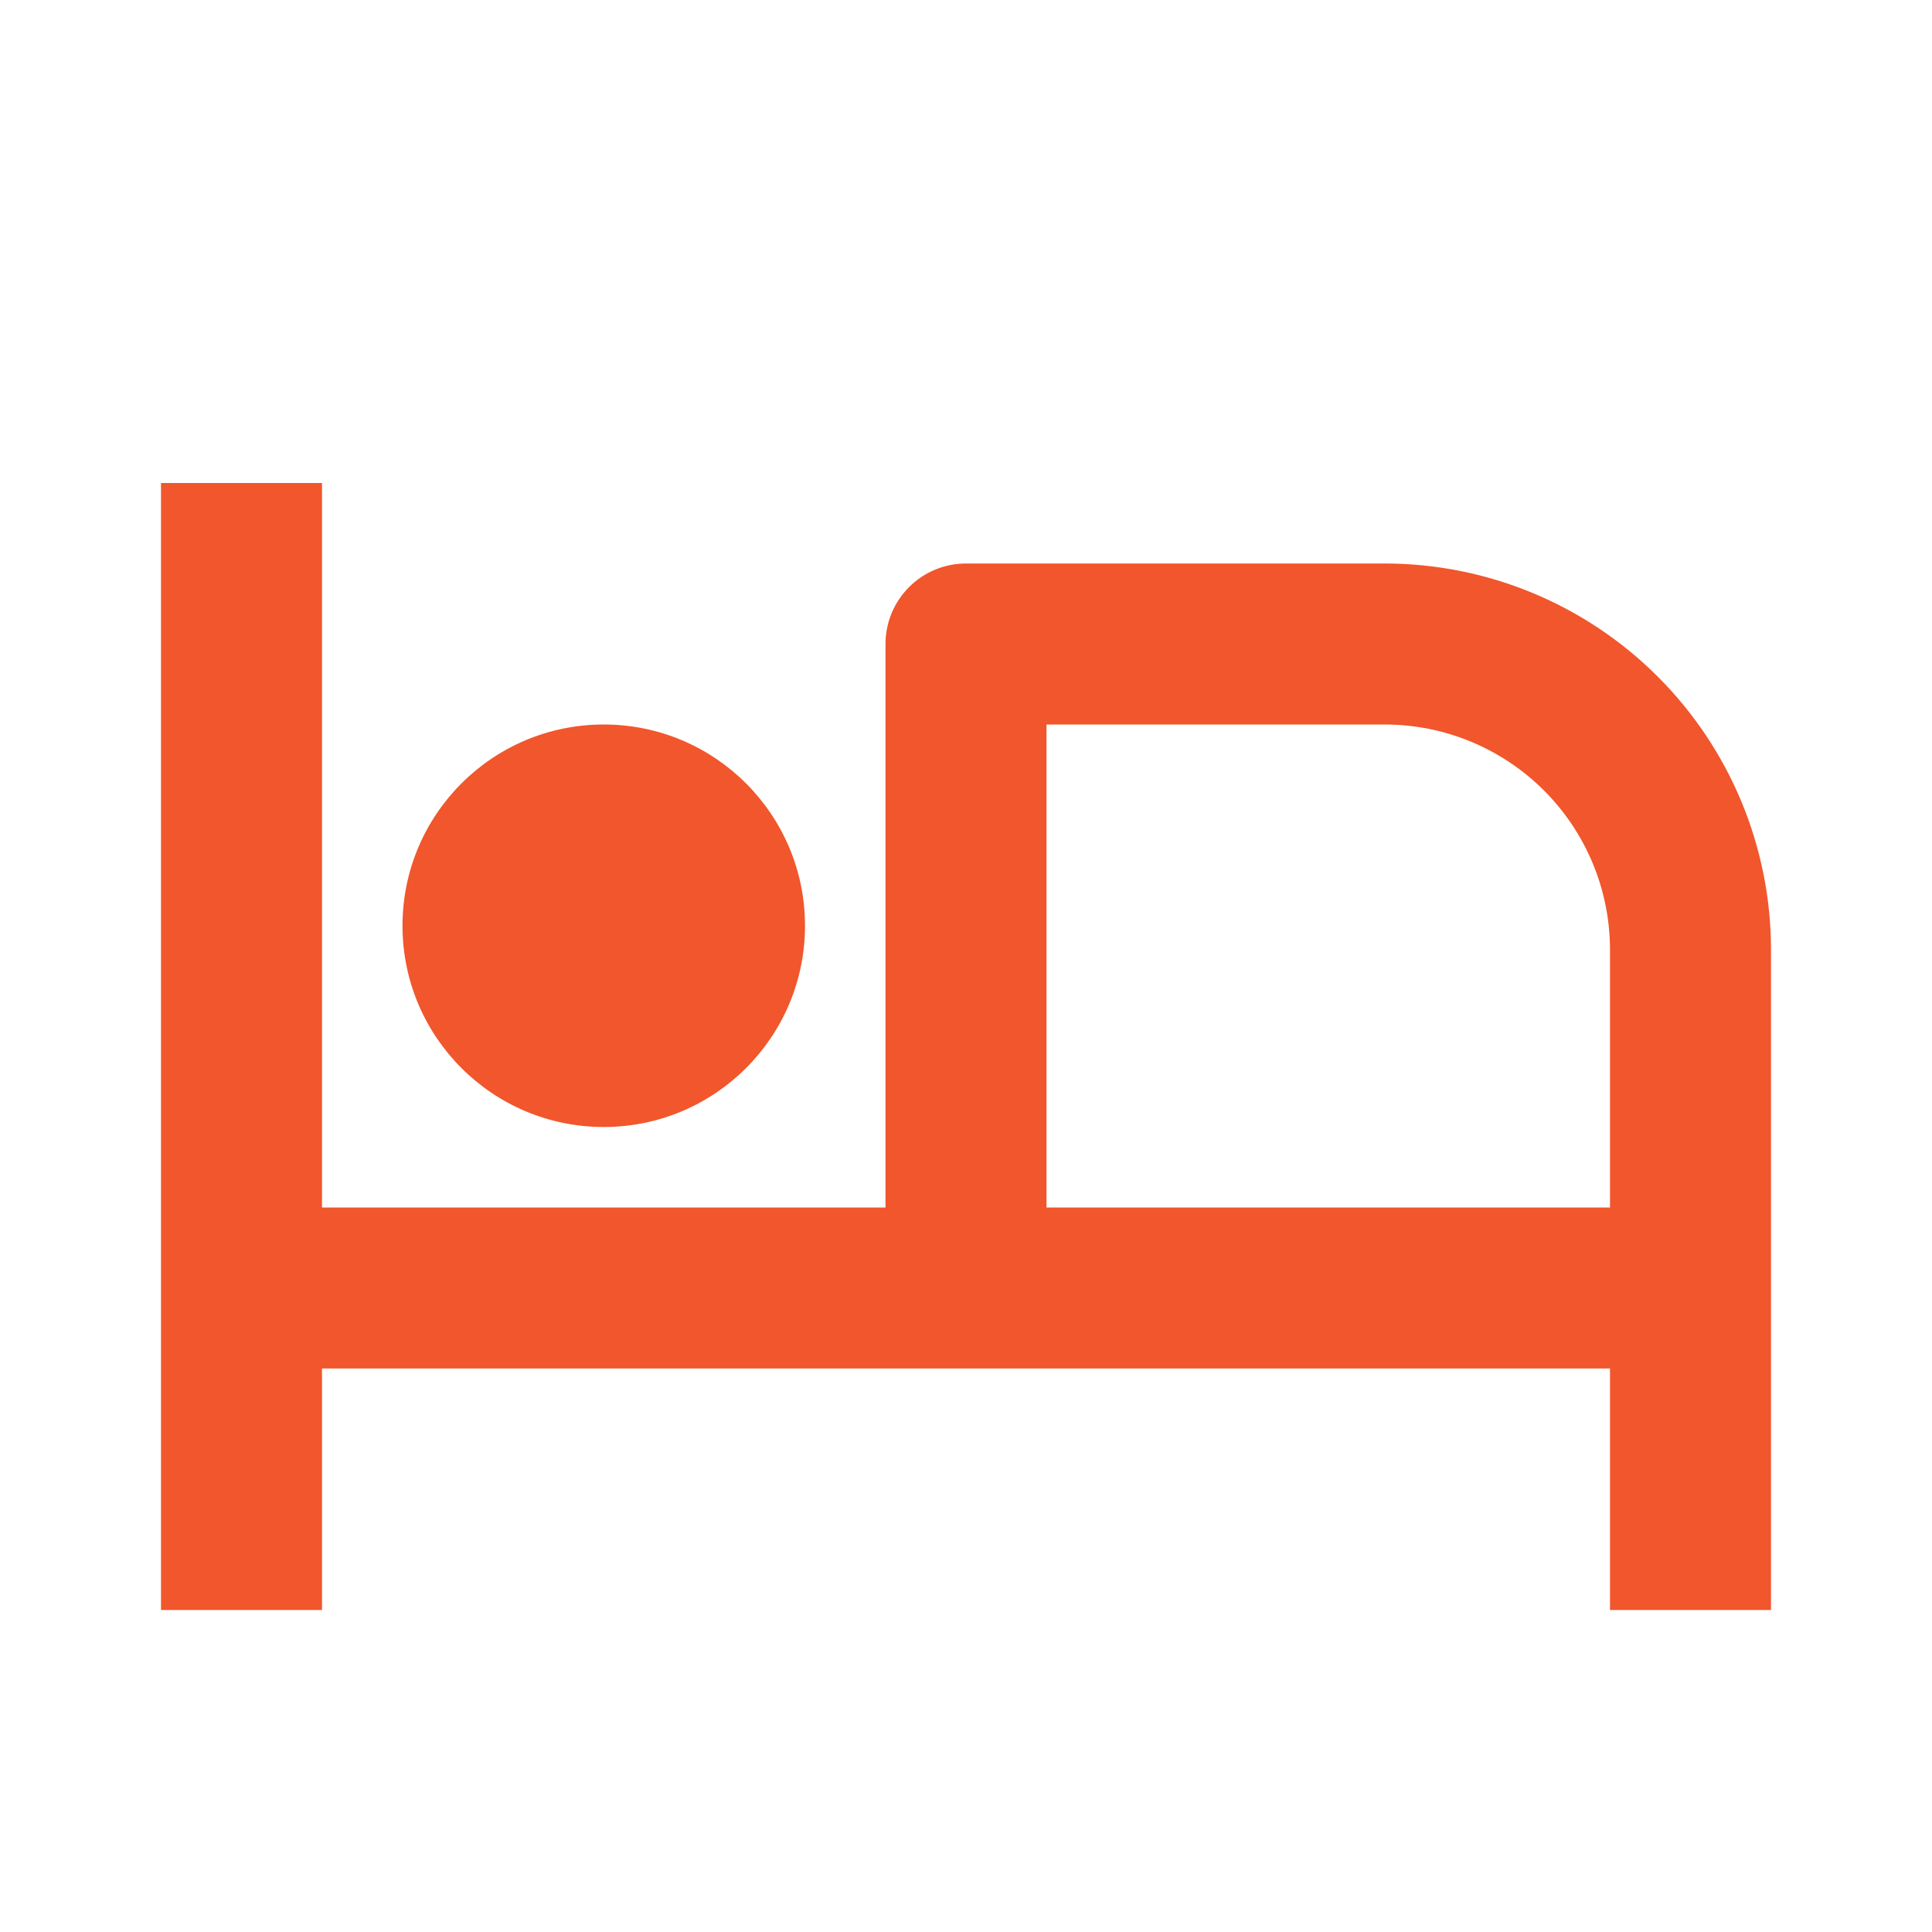
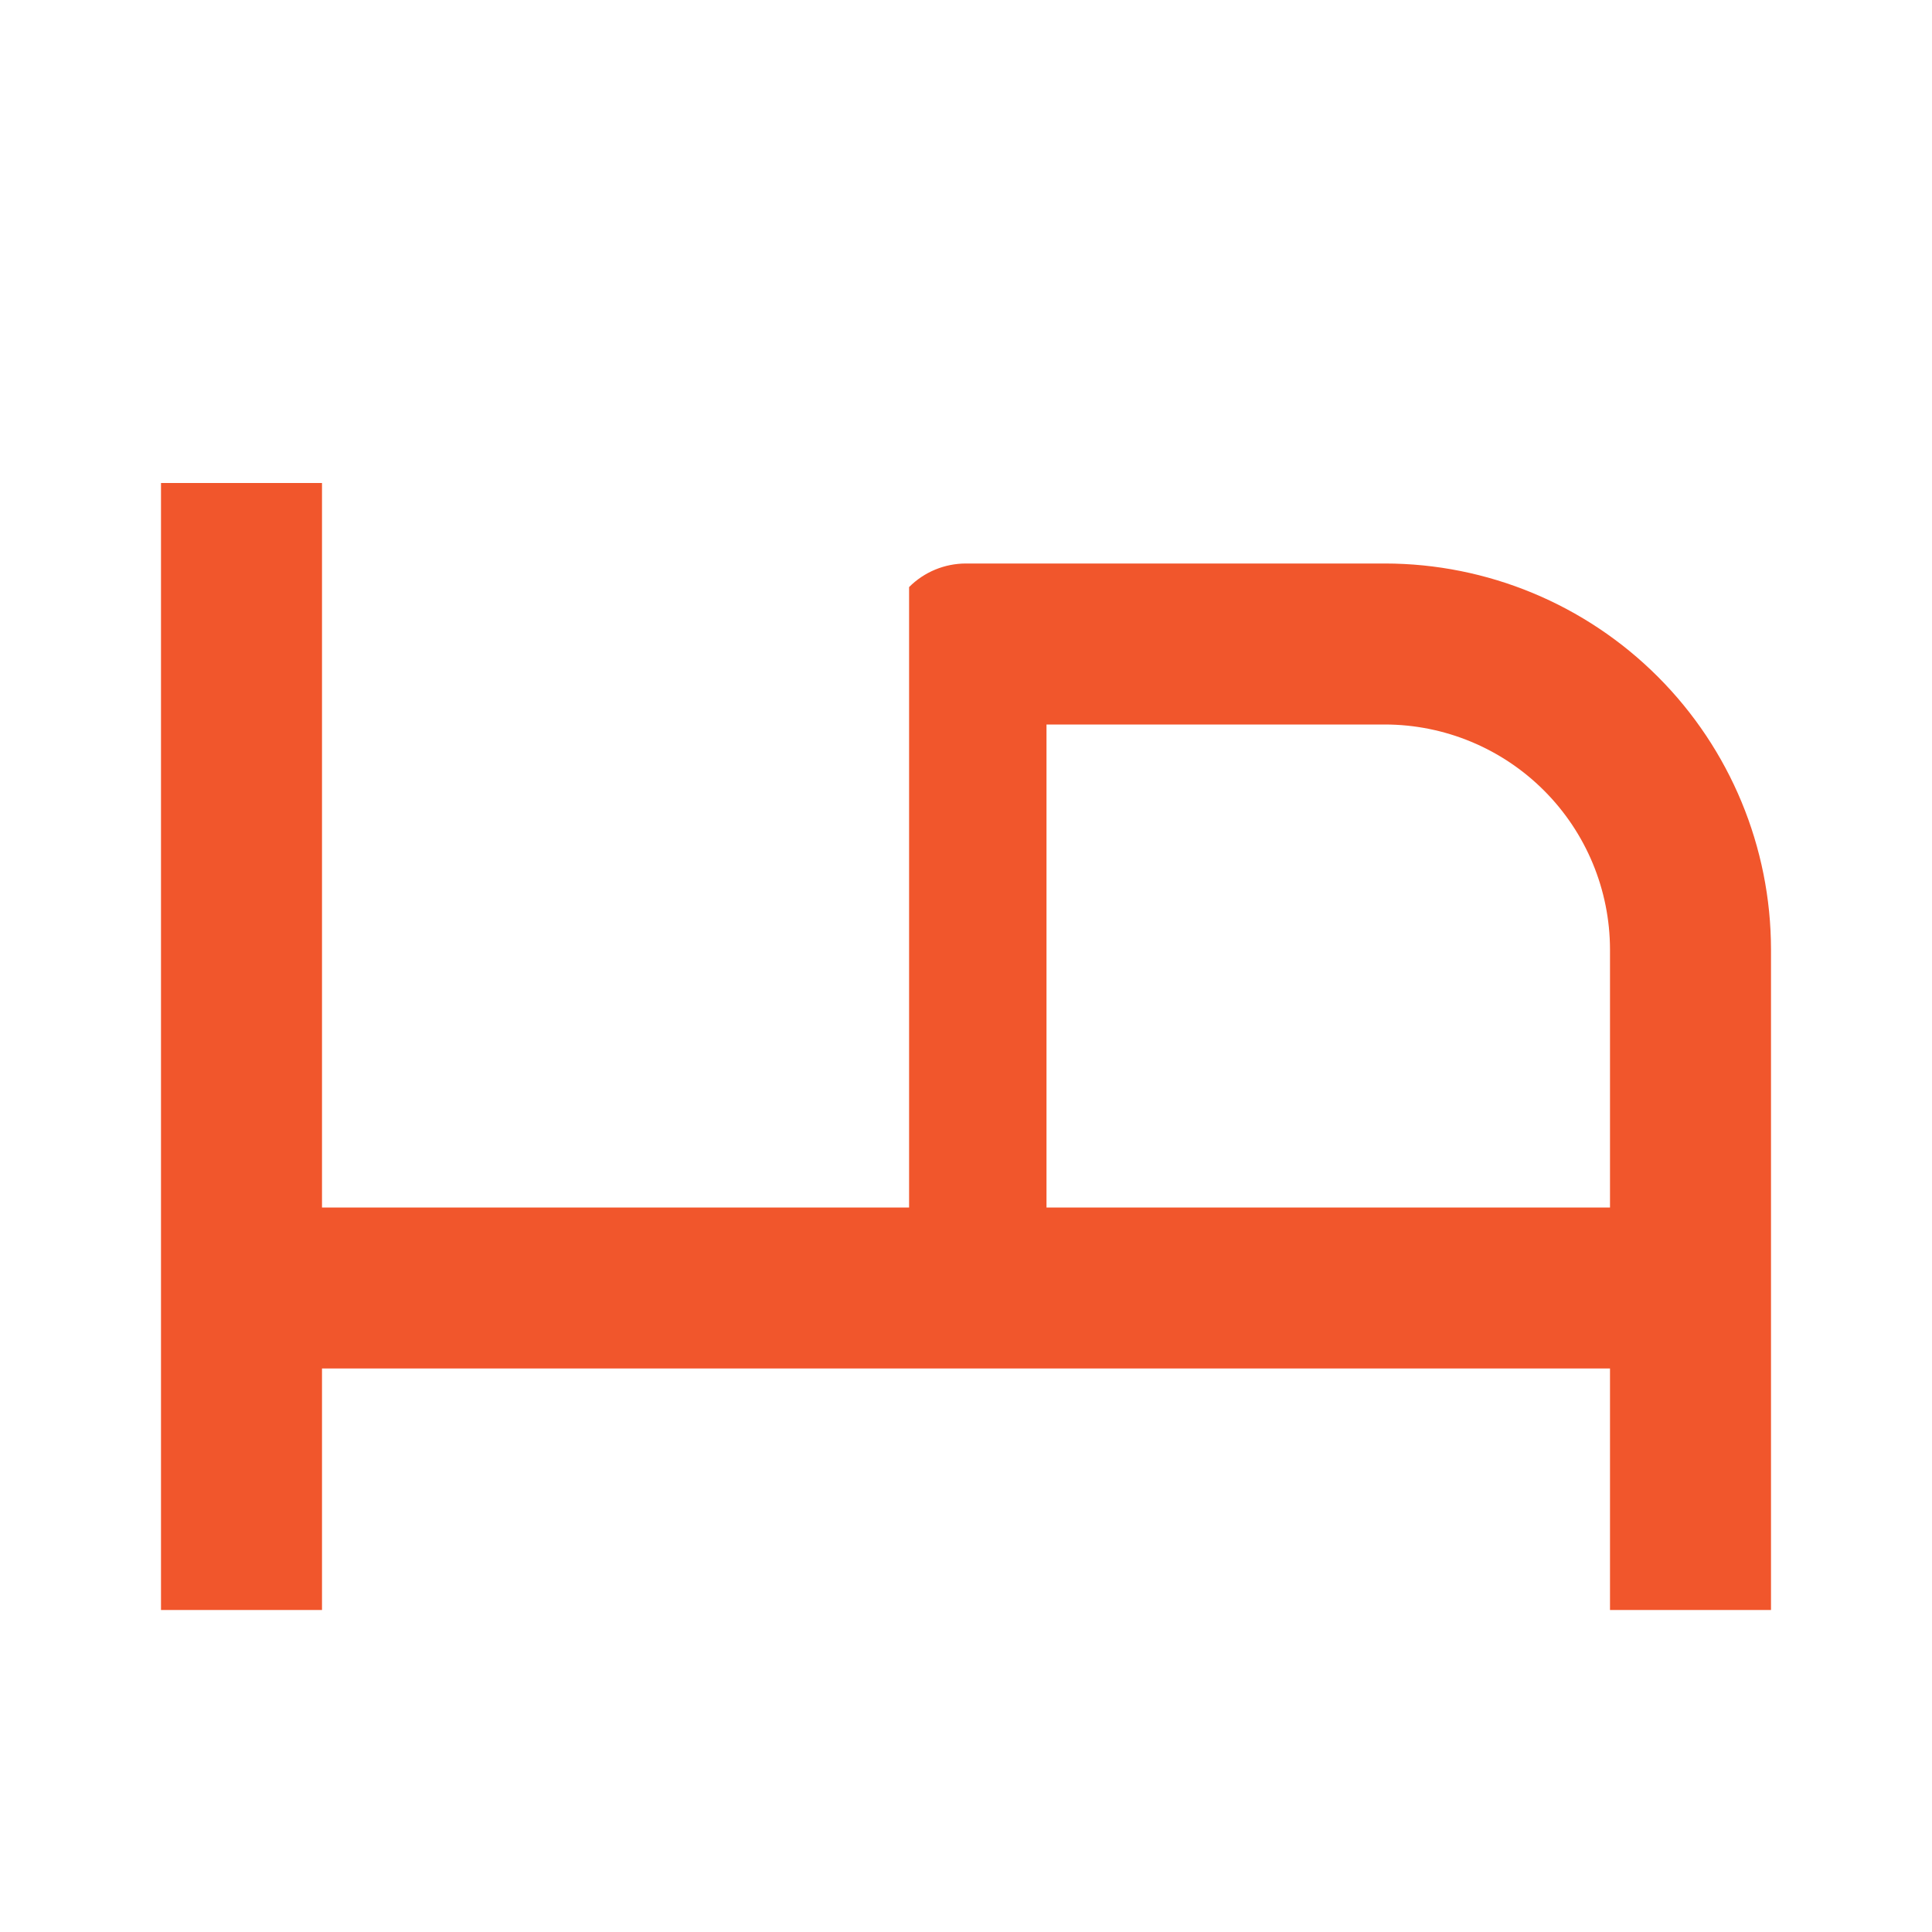
<svg xmlns="http://www.w3.org/2000/svg" width="24" height="24" viewBox="0 0 24 24" fill="none">
-   <path d="M7.5 14C8.881 14 10 12.881 10 11.5C10 10.119 8.881 9 7.5 9C6.119 9 5 10.119 5 11.5C5 12.881 6.119 14 7.5 14Z" fill="#F1562C" />
-   <path d="M17.205 7H12C11.735 7 11.48 7.105 11.293 7.293C11.105 7.48 11 7.735 11 8V15H4V6H2V20H4V17H20V20H22V11.795C21.999 10.524 21.493 9.305 20.594 8.406C19.695 7.507 18.476 7.001 17.205 7ZM13 15V9H17.205C17.946 9.001 18.656 9.296 19.18 9.82C19.704 10.344 19.999 11.054 20 11.795V15H13Z" fill="#F1562C" />
+   <path d="M17.205 7H12C11.735 7 11.48 7.105 11.293 7.293V15H4V6H2V20H4V17H20V20H22V11.795C21.999 10.524 21.493 9.305 20.594 8.406C19.695 7.507 18.476 7.001 17.205 7ZM13 15V9H17.205C17.946 9.001 18.656 9.296 19.18 9.82C19.704 10.344 19.999 11.054 20 11.795V15H13Z" fill="#F1562C" />
</svg>